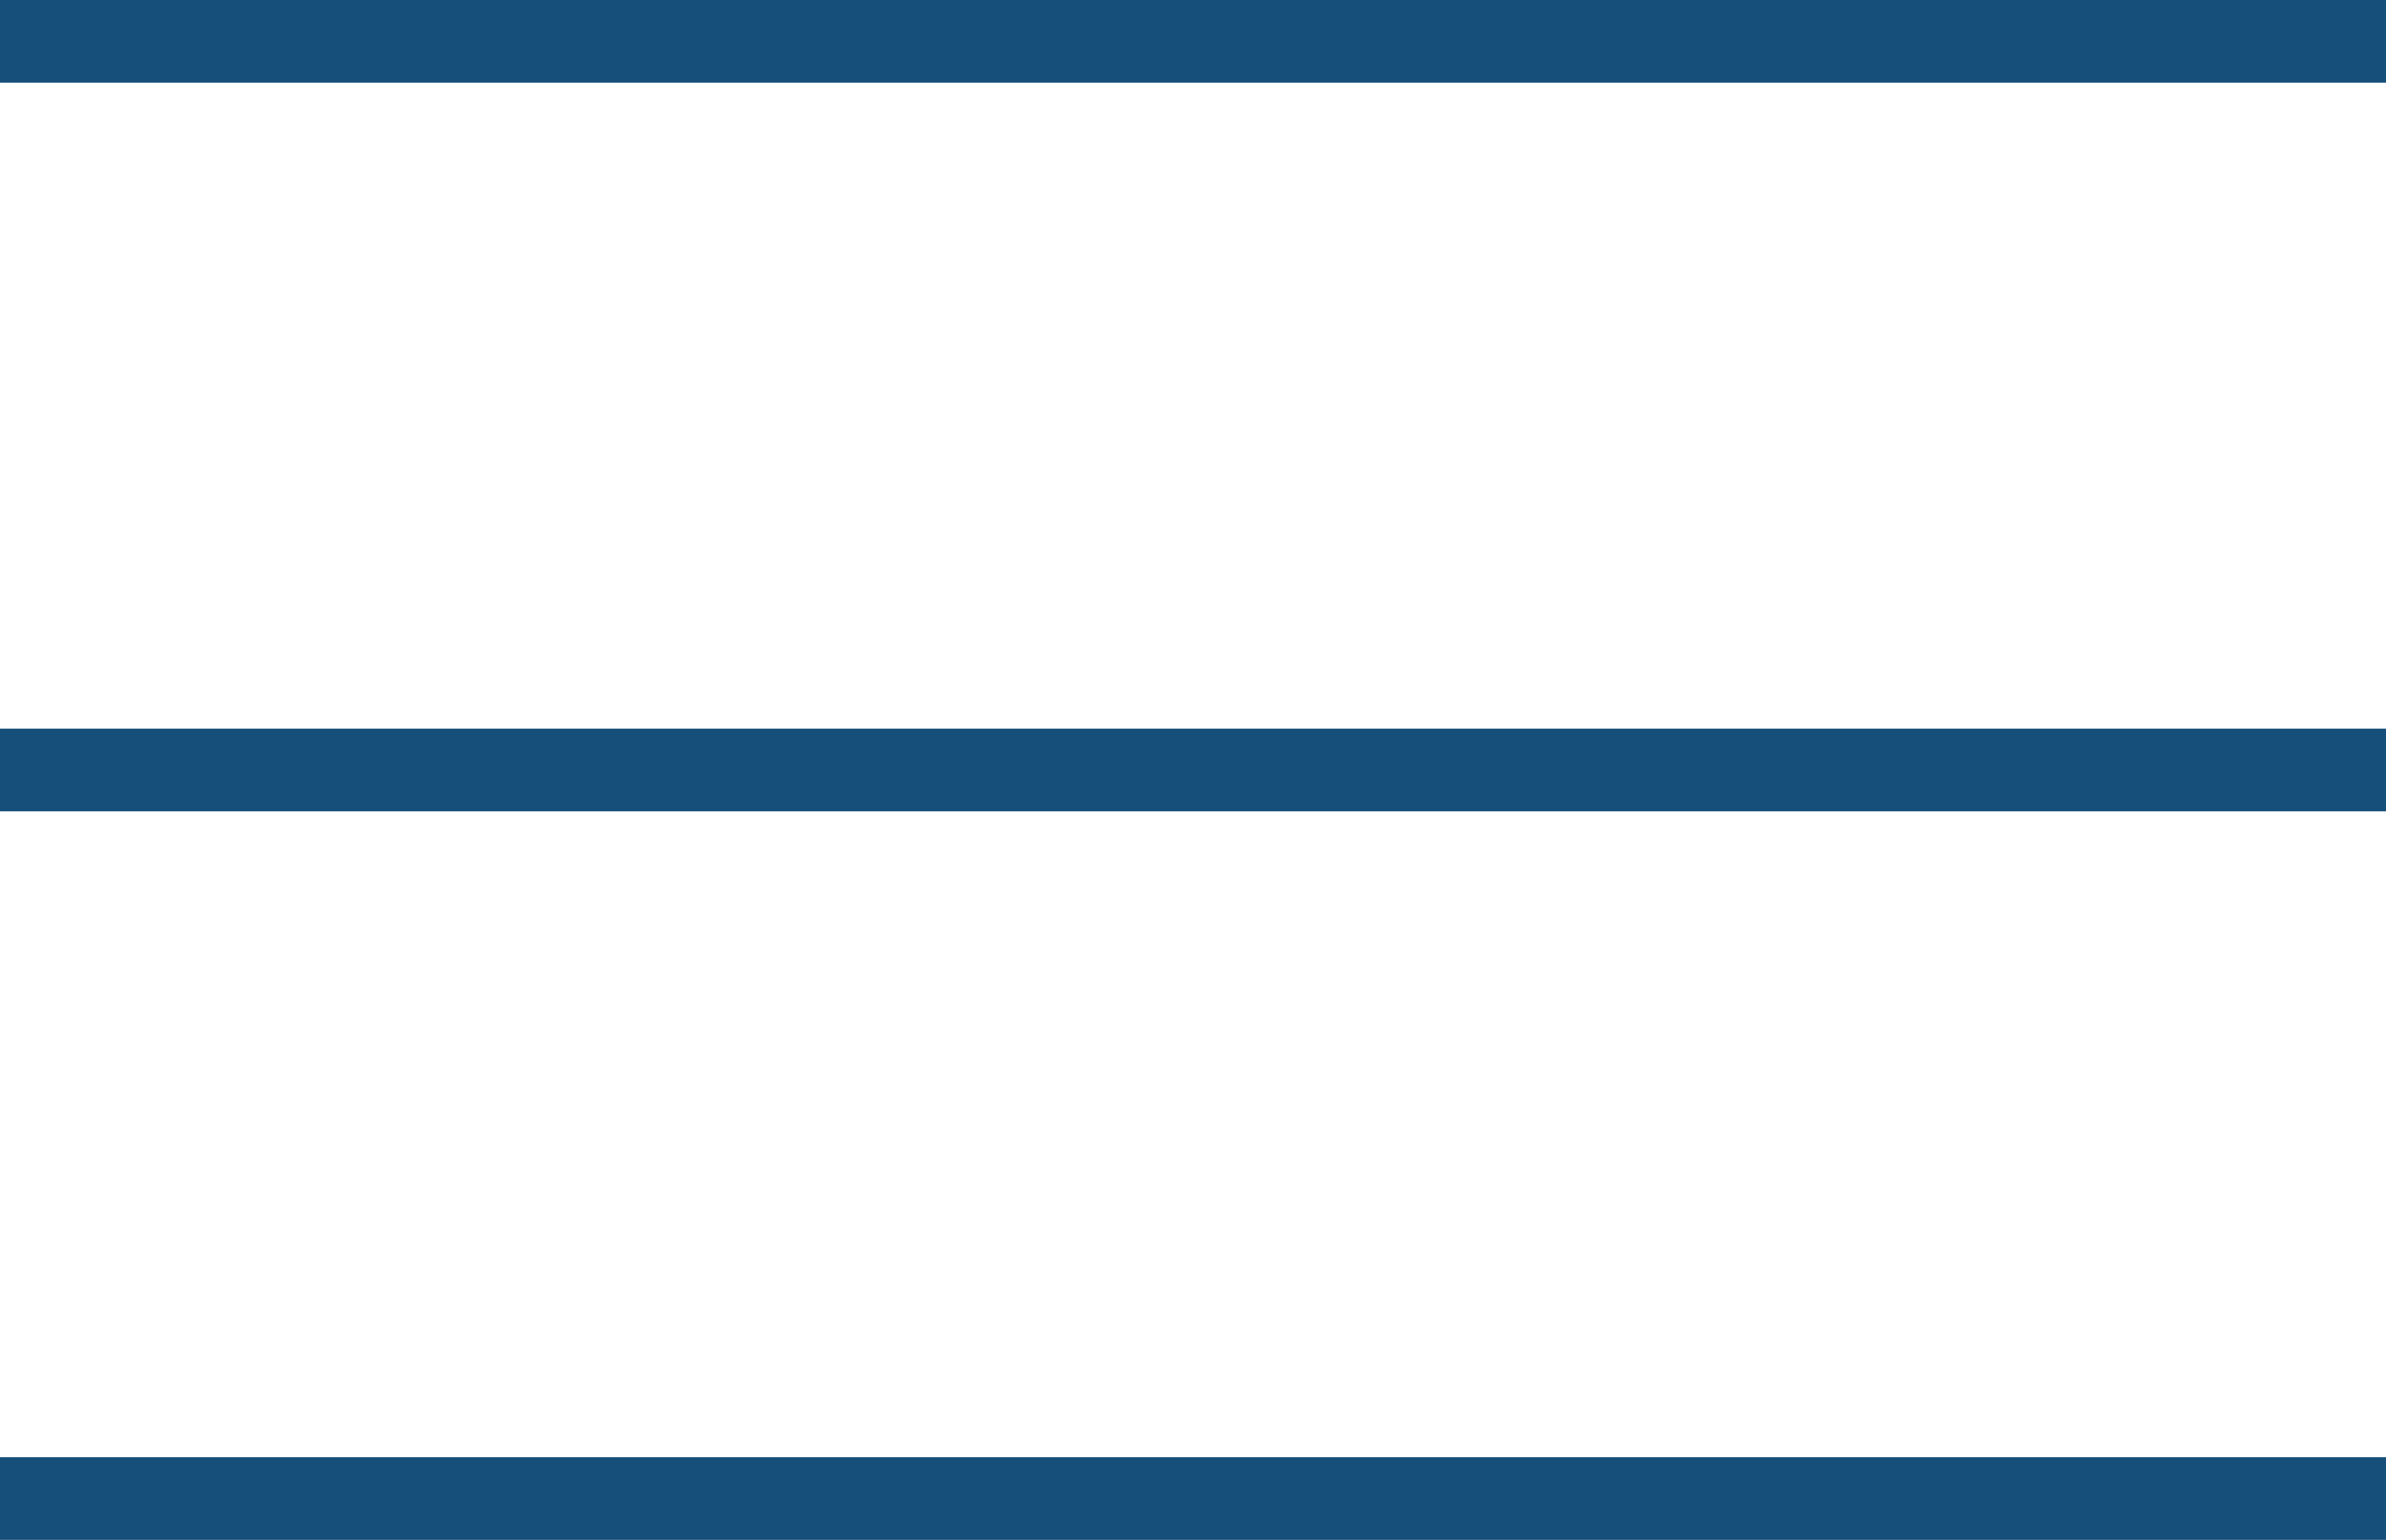
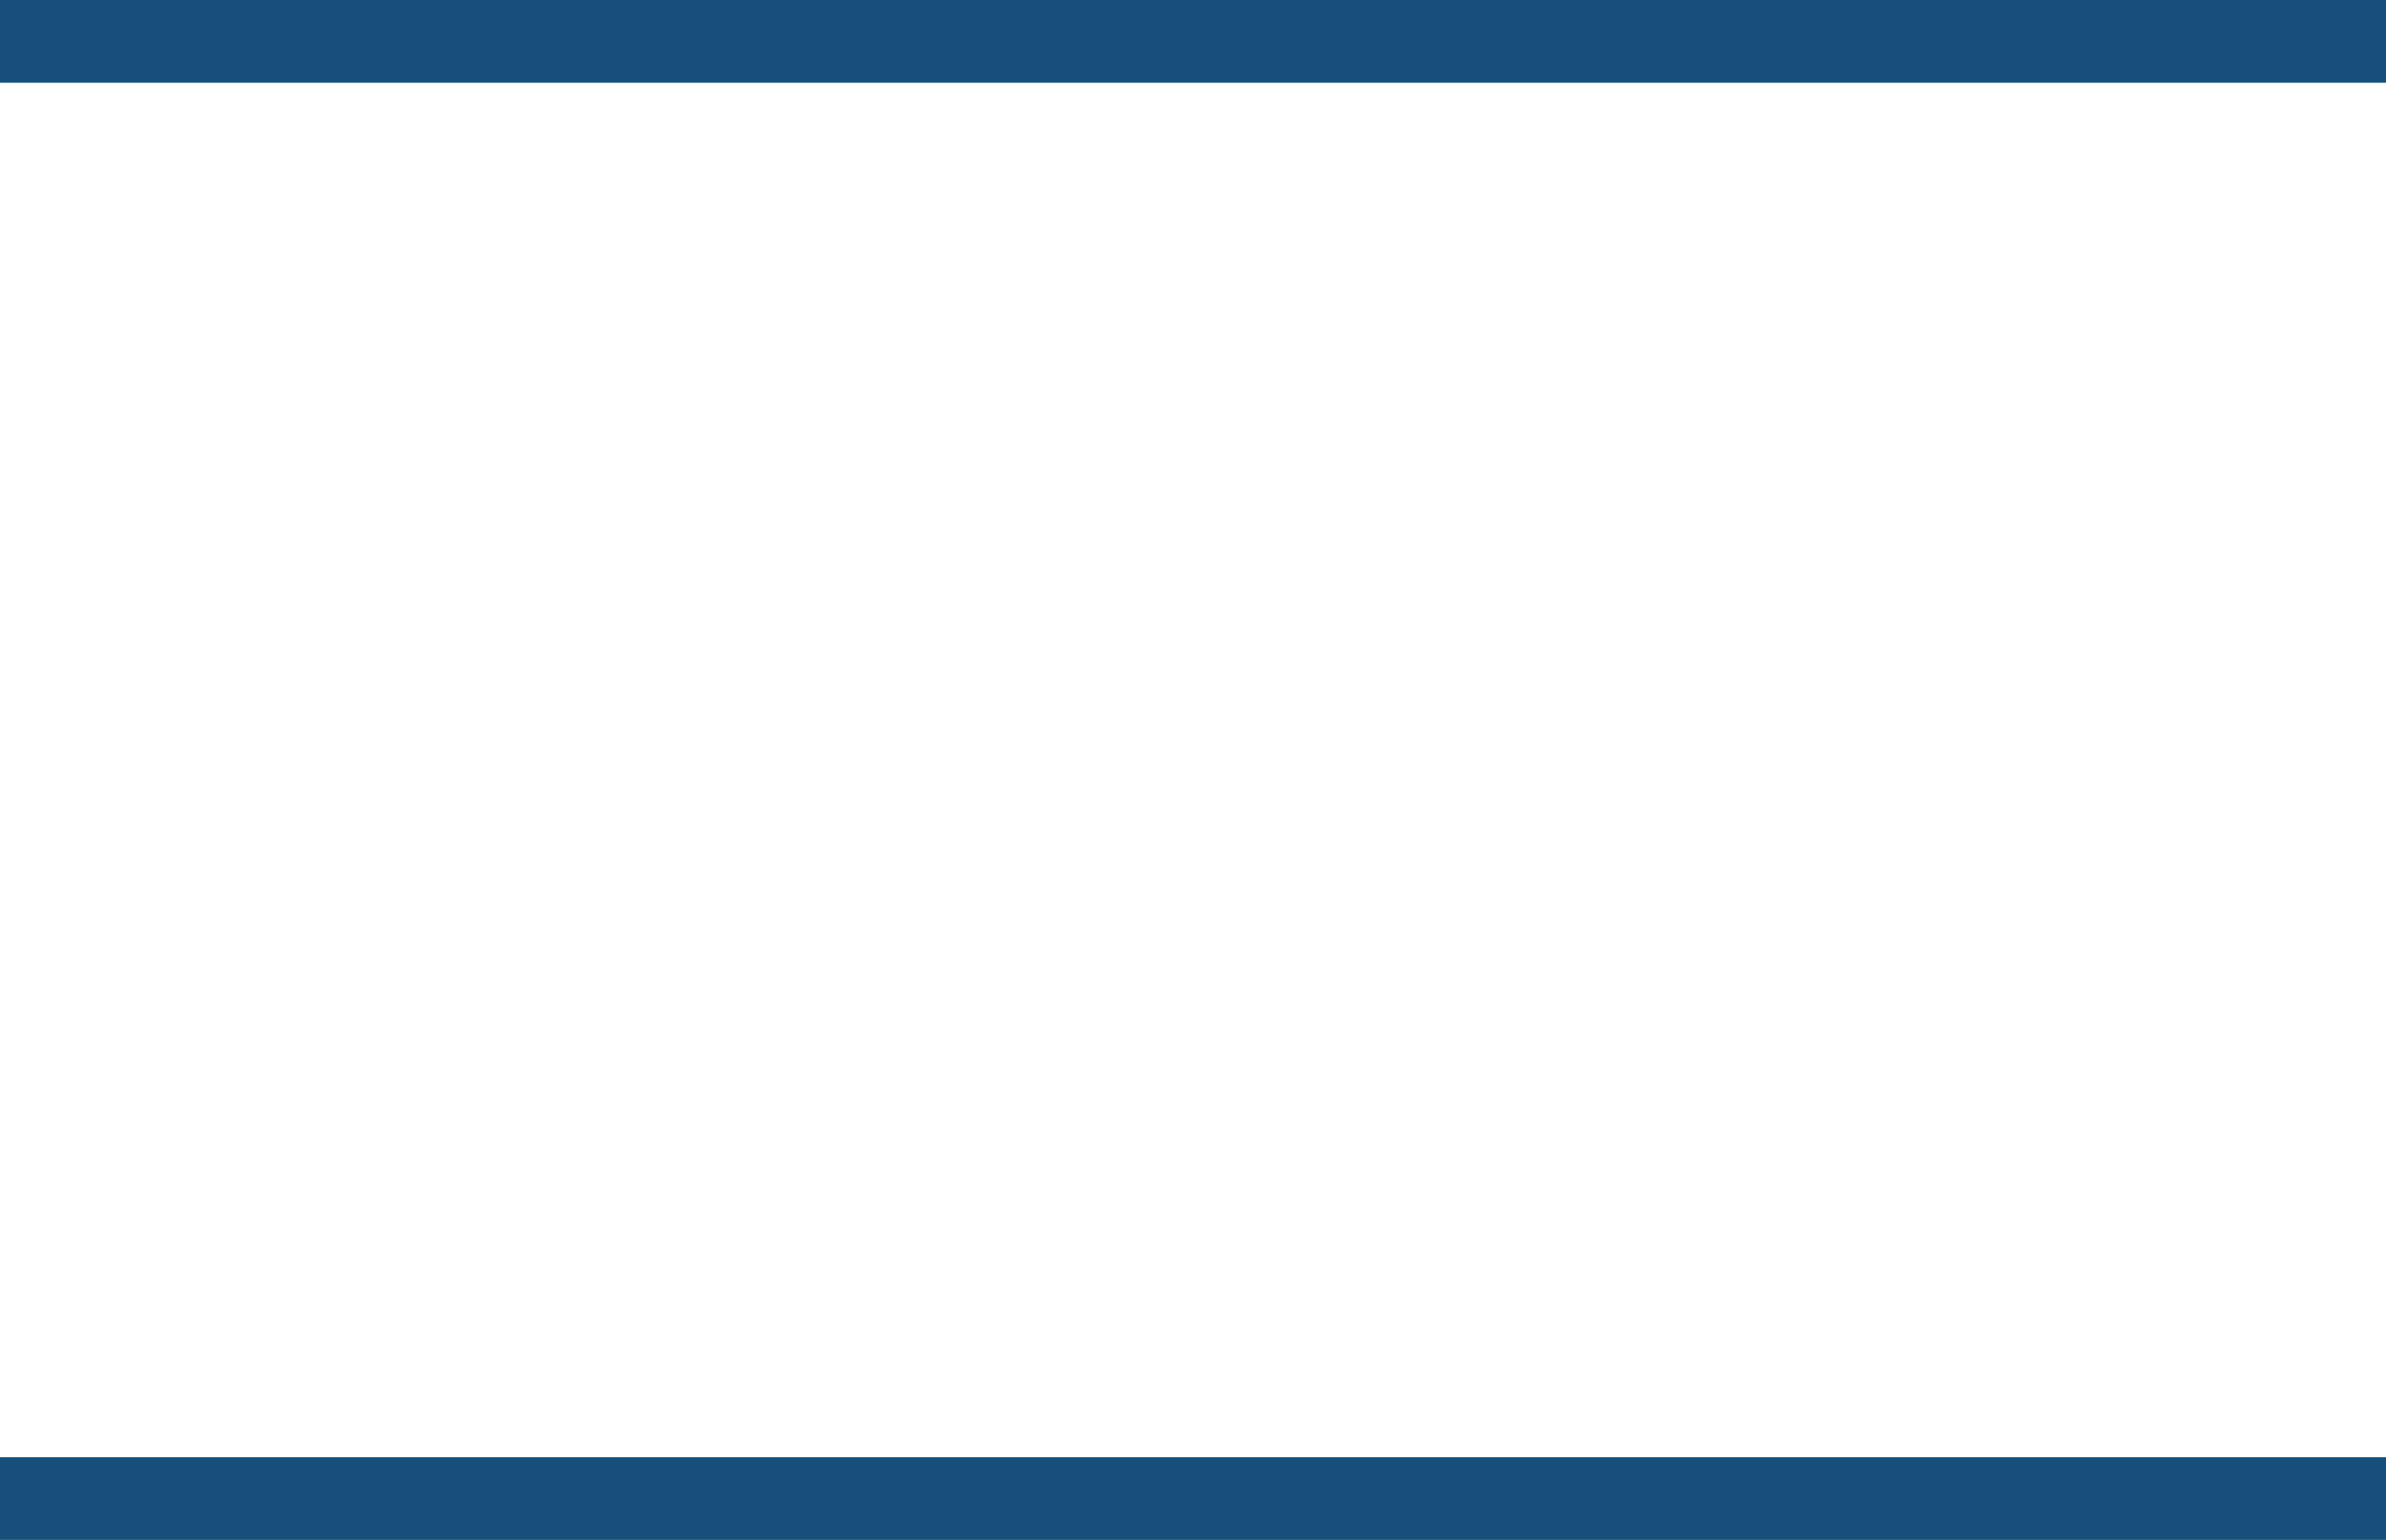
<svg xmlns="http://www.w3.org/2000/svg" width="28.845" height="18.621" viewBox="0 0 28.845 18.621">
  <g transform="translate(-1263.5 -54)">
    <line x2="28.845" transform="translate(1263.5 54.5)" fill="none" stroke="#154f7a" stroke-width="1" />
-     <line x2="28.845" transform="translate(1263.5 63.311)" fill="none" stroke="#154f7a" stroke-width="1" />
    <line x2="28.845" transform="translate(1263.5 72.121)" fill="none" stroke="#154f7a" stroke-width="1" />
  </g>
</svg>